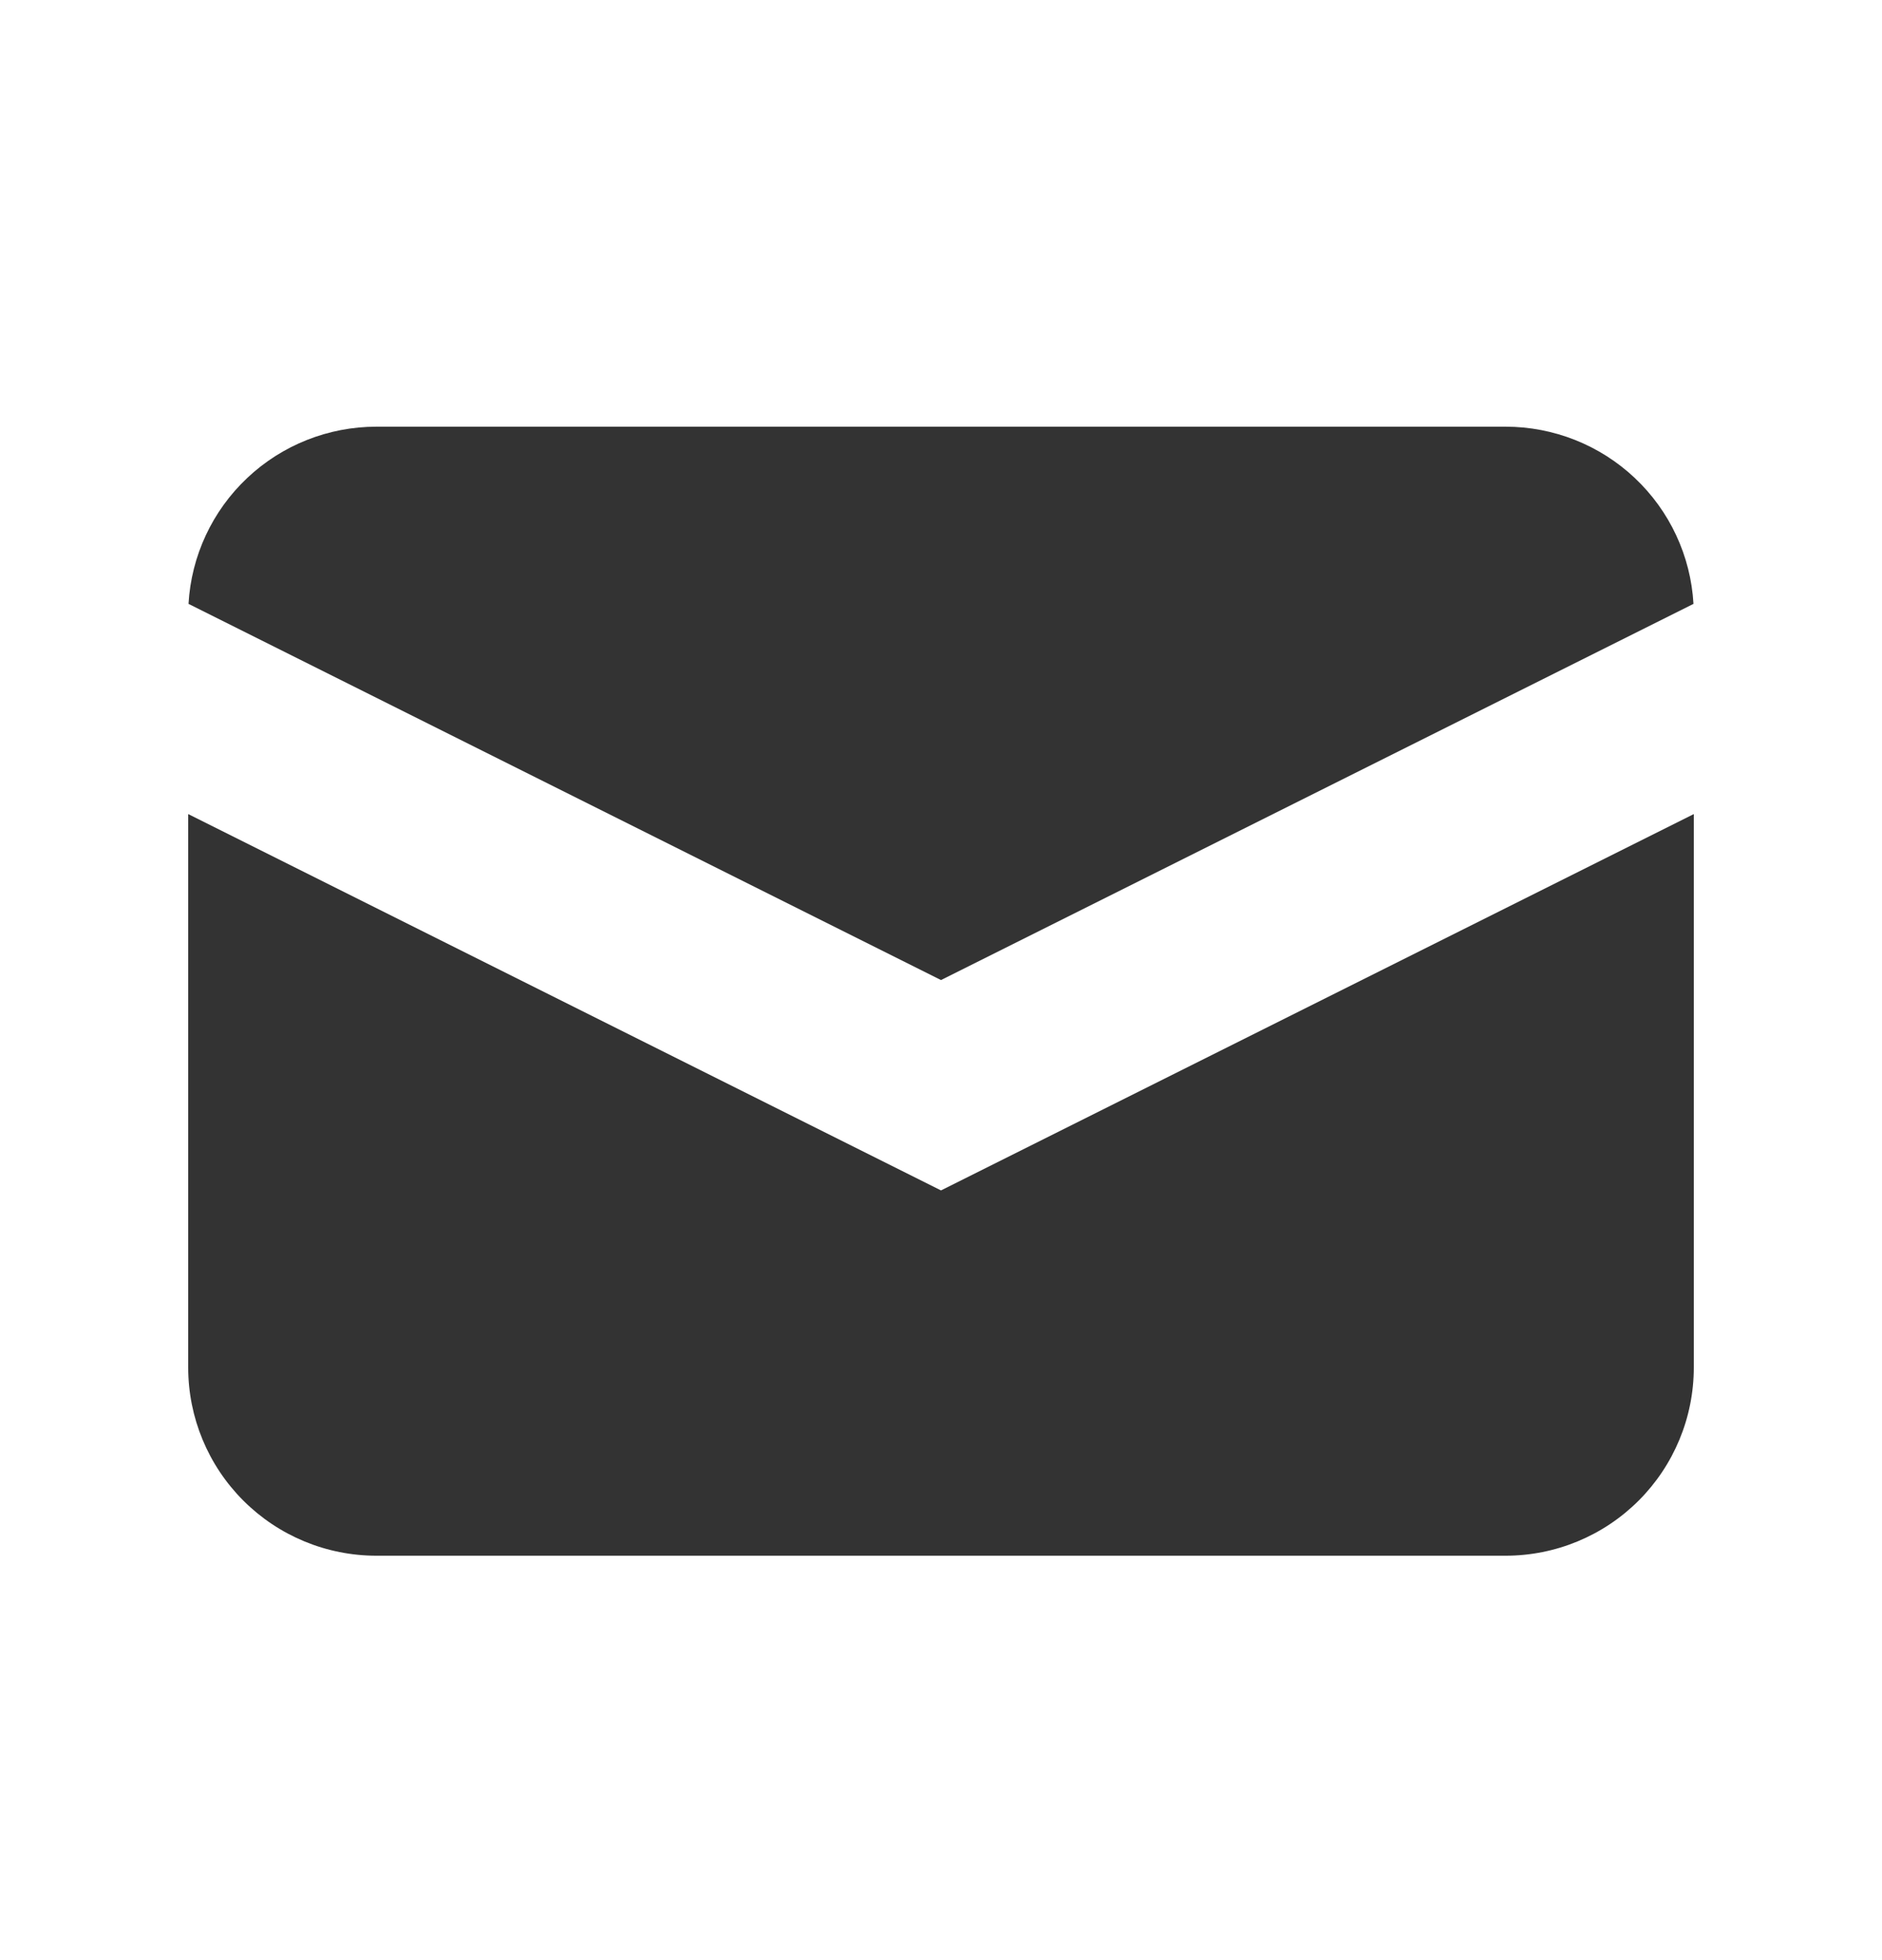
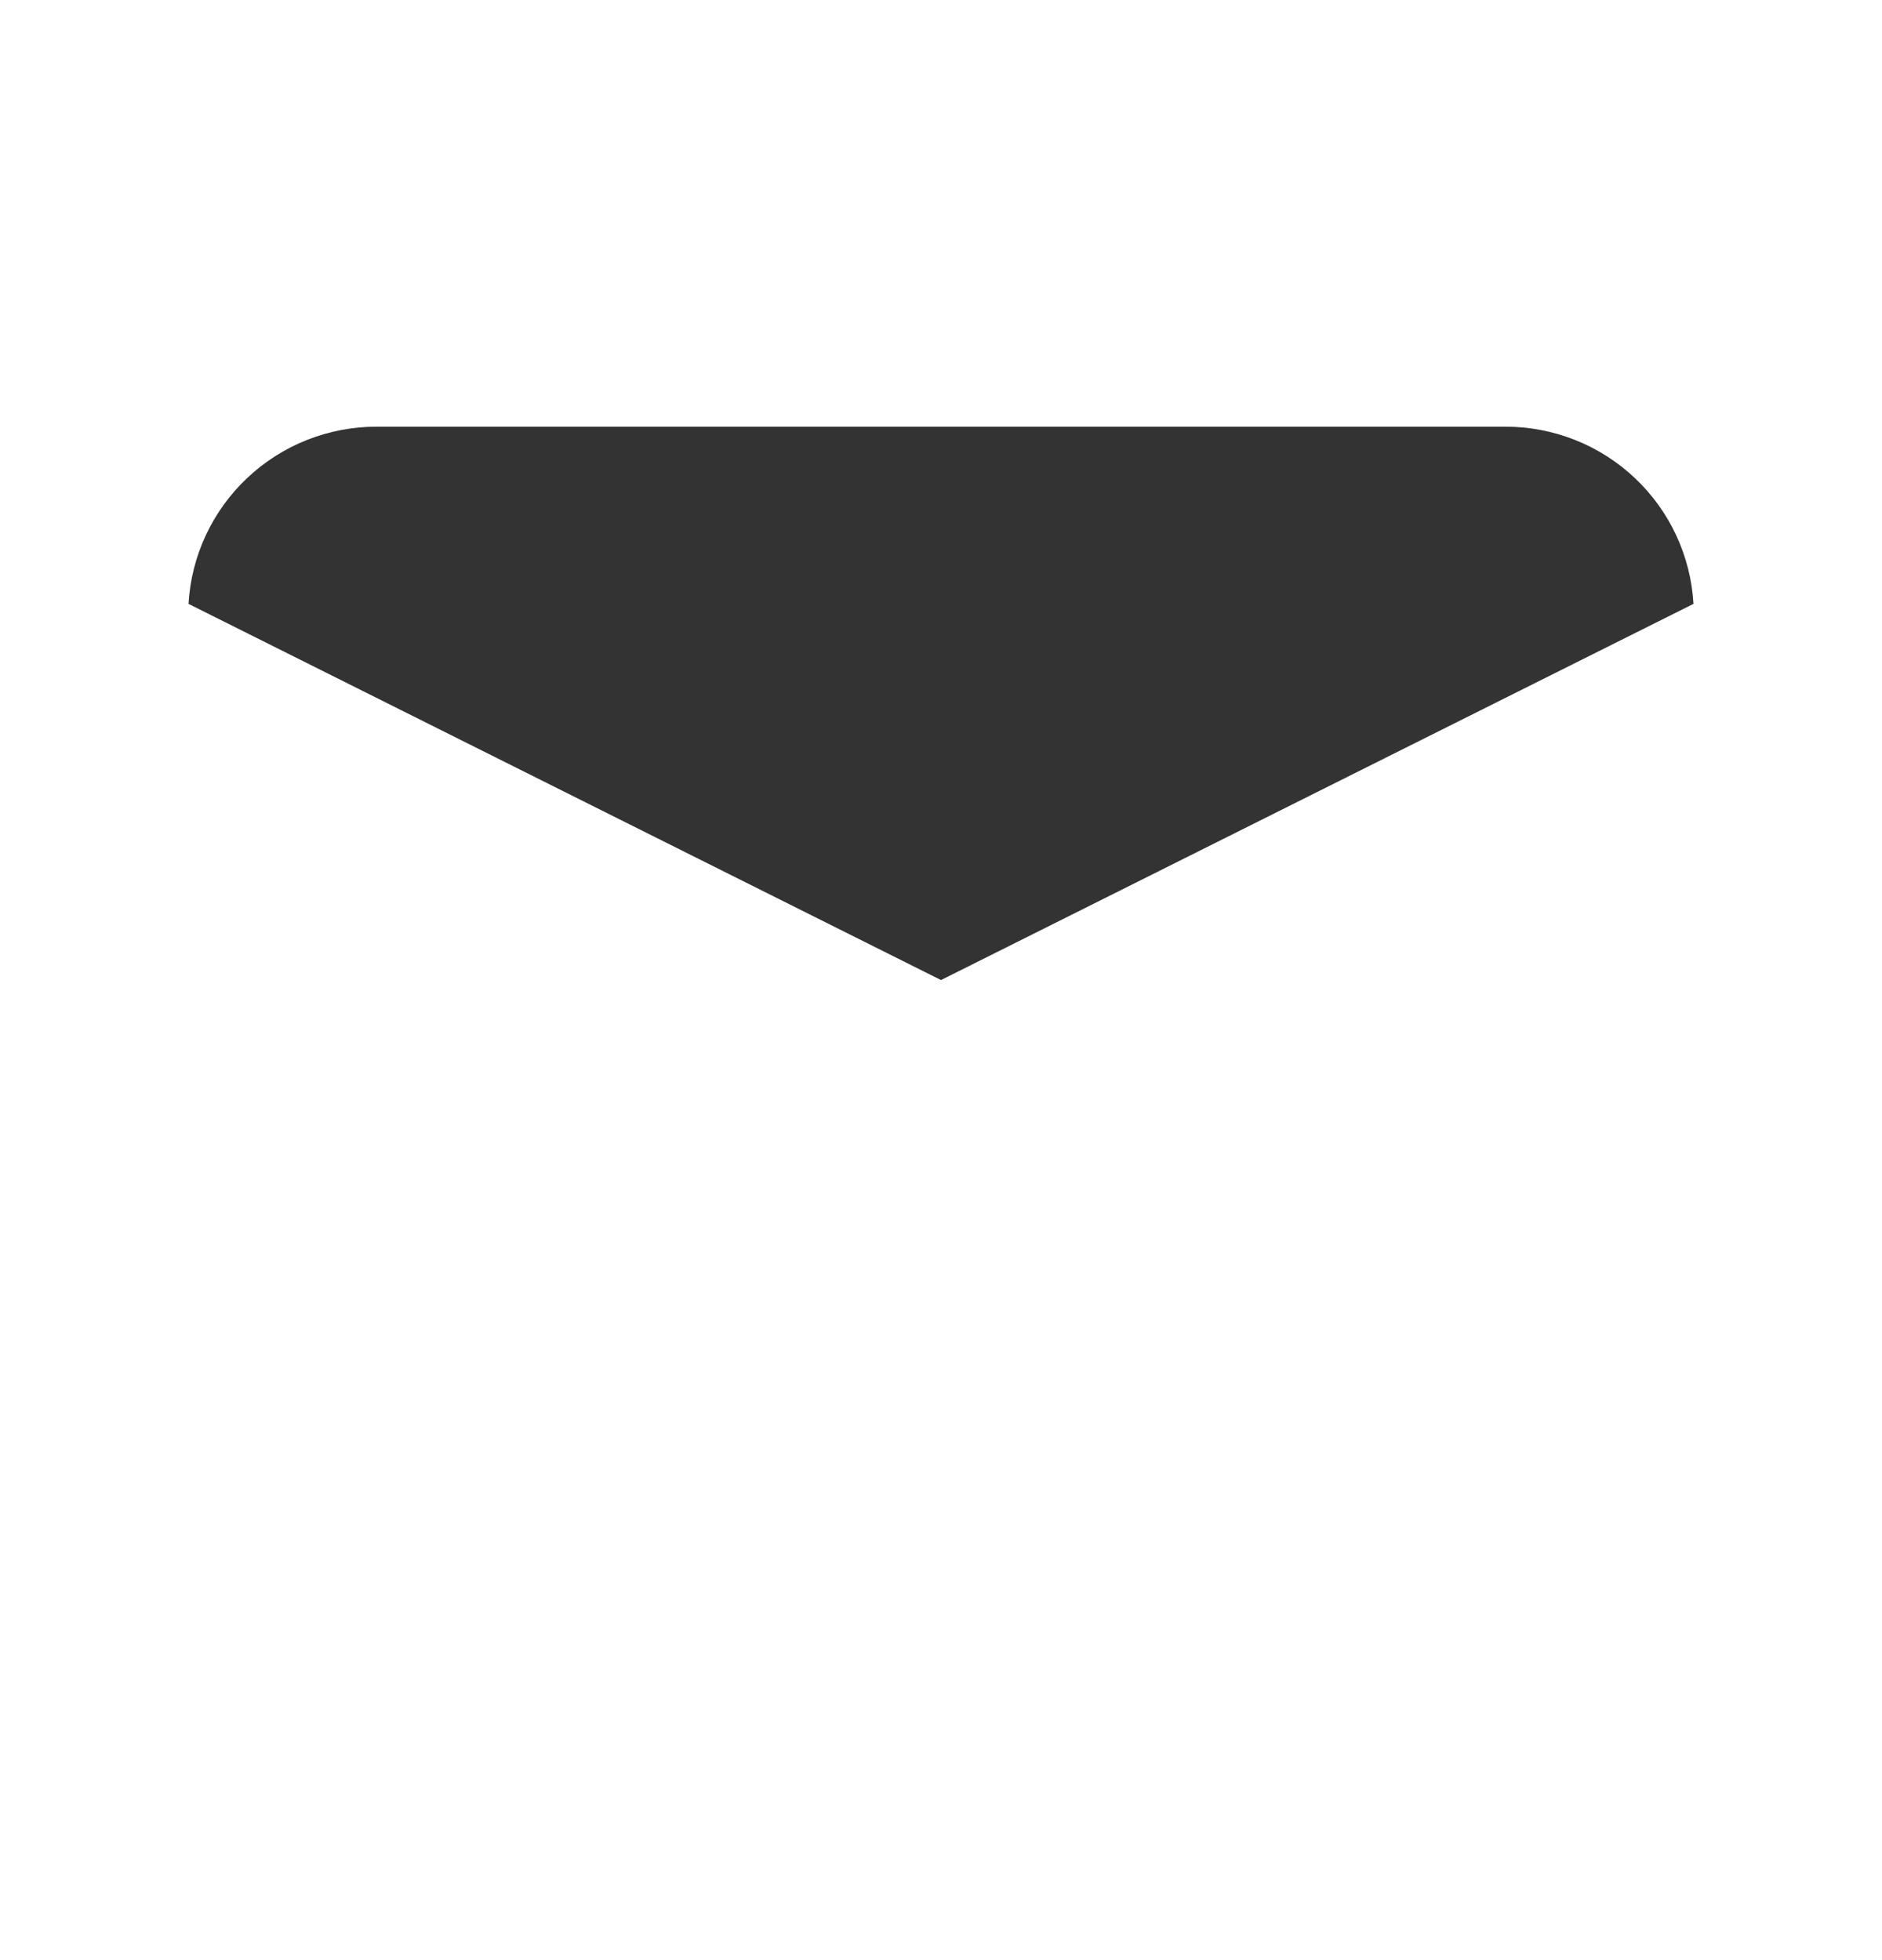
<svg xmlns="http://www.w3.org/2000/svg" width="24" height="25" viewBox="0 0 24 25" fill="none">
  <path d="M2.404 7.702L12 12.5L21.596 7.702C21.561 7.091 21.293 6.516 20.847 6.096C20.402 5.676 19.812 5.442 19.2 5.442H4.8C4.188 5.442 3.598 5.676 3.153 6.096C2.707 6.516 2.439 7.091 2.404 7.702Z" fill="#333333" />
-   <path d="M21.6 10.383L12 15.183L2.4 10.383V17.442C2.4 18.078 2.653 18.689 3.103 19.139C3.553 19.589 4.163 19.842 4.8 19.842H19.2C19.837 19.842 20.447 19.589 20.897 19.139C21.347 18.689 21.6 18.078 21.6 17.442V10.383Z" fill="#333333" />
</svg>